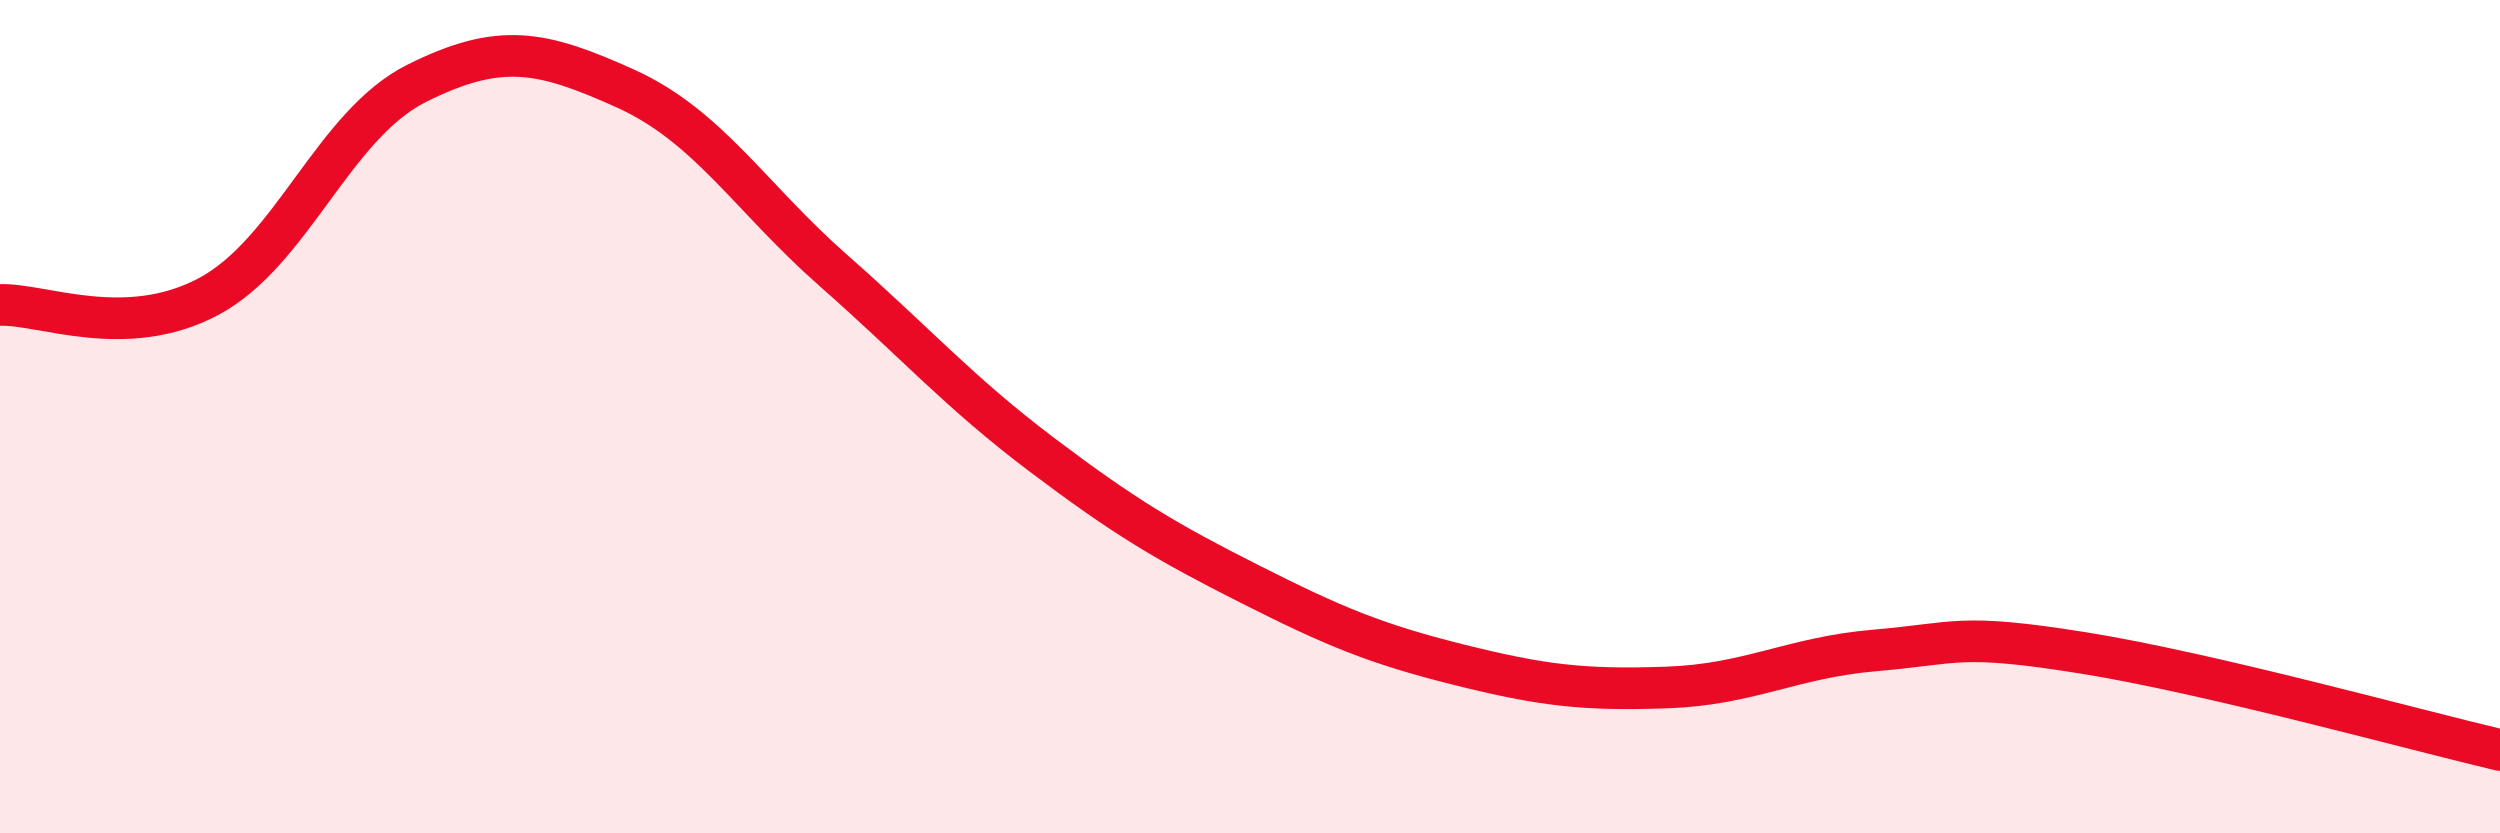
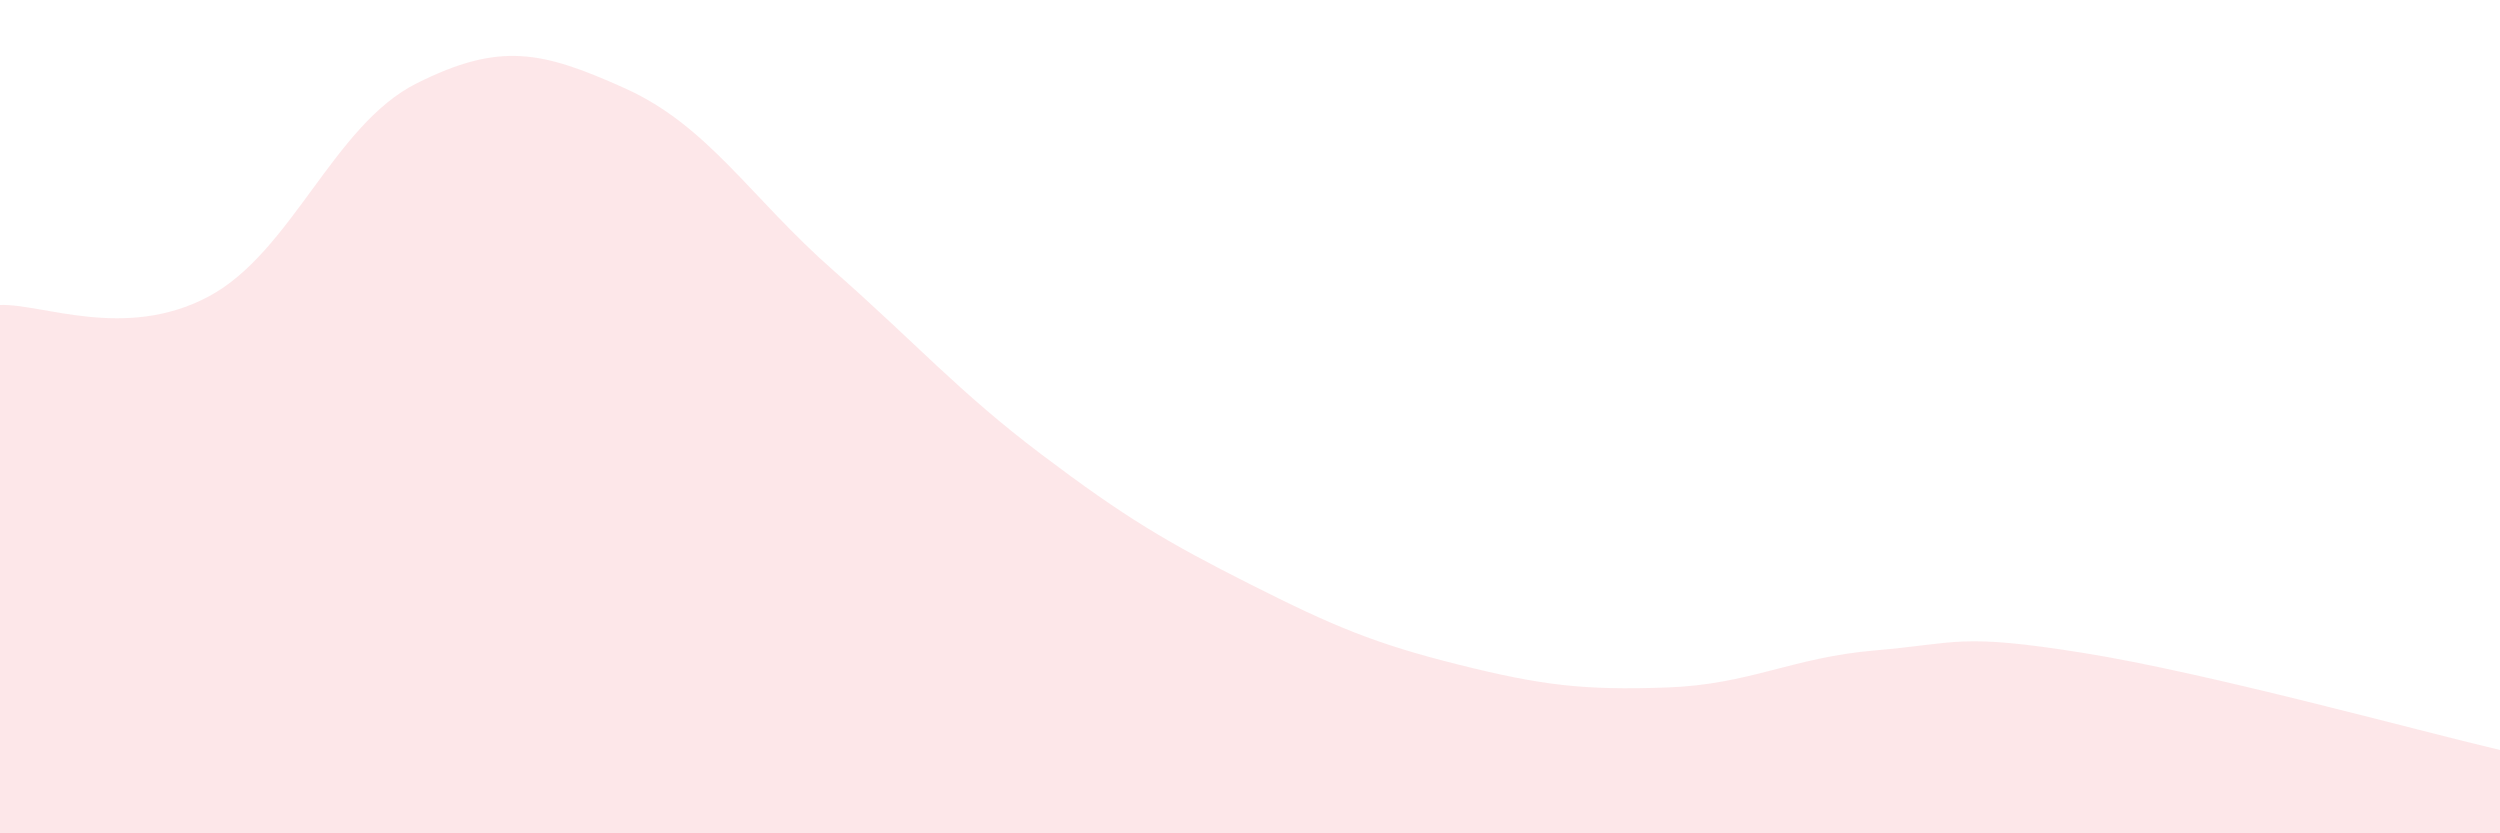
<svg xmlns="http://www.w3.org/2000/svg" width="60" height="20" viewBox="0 0 60 20">
  <path d="M 0,7.32 C 1,7.28 3,8.18 5,7.12 C 7,6.06 8,3 10,2 C 12,1 13,1.22 15,2.12 C 17,3.02 18,4.73 20,6.49 C 22,8.25 23,9.4 25,10.91 C 27,12.42 28,13.01 30,14.02 C 32,15.03 33,15.45 35,15.95 C 37,16.45 38,16.57 40,16.5 C 42,16.43 43,15.78 45,15.61 C 47,15.44 47,15.19 50,15.67 C 53,16.15 58,17.53 60,18L60 20L0 20Z" fill="#EB0A25" opacity="0.1" stroke-linecap="round" stroke-linejoin="round" />
-   <path d="M 0,7.32 C 1,7.28 3,8.18 5,7.12 C 7,6.06 8,3 10,2 C 12,1 13,1.22 15,2.12 C 17,3.02 18,4.73 20,6.49 C 22,8.25 23,9.4 25,10.91 C 27,12.42 28,13.01 30,14.02 C 32,15.03 33,15.45 35,15.95 C 37,16.45 38,16.57 40,16.5 C 42,16.43 43,15.78 45,15.61 C 47,15.44 47,15.19 50,15.67 C 53,16.15 58,17.53 60,18" stroke="#EB0A25" stroke-width="1" fill="none" stroke-linecap="round" stroke-linejoin="round" />
</svg>